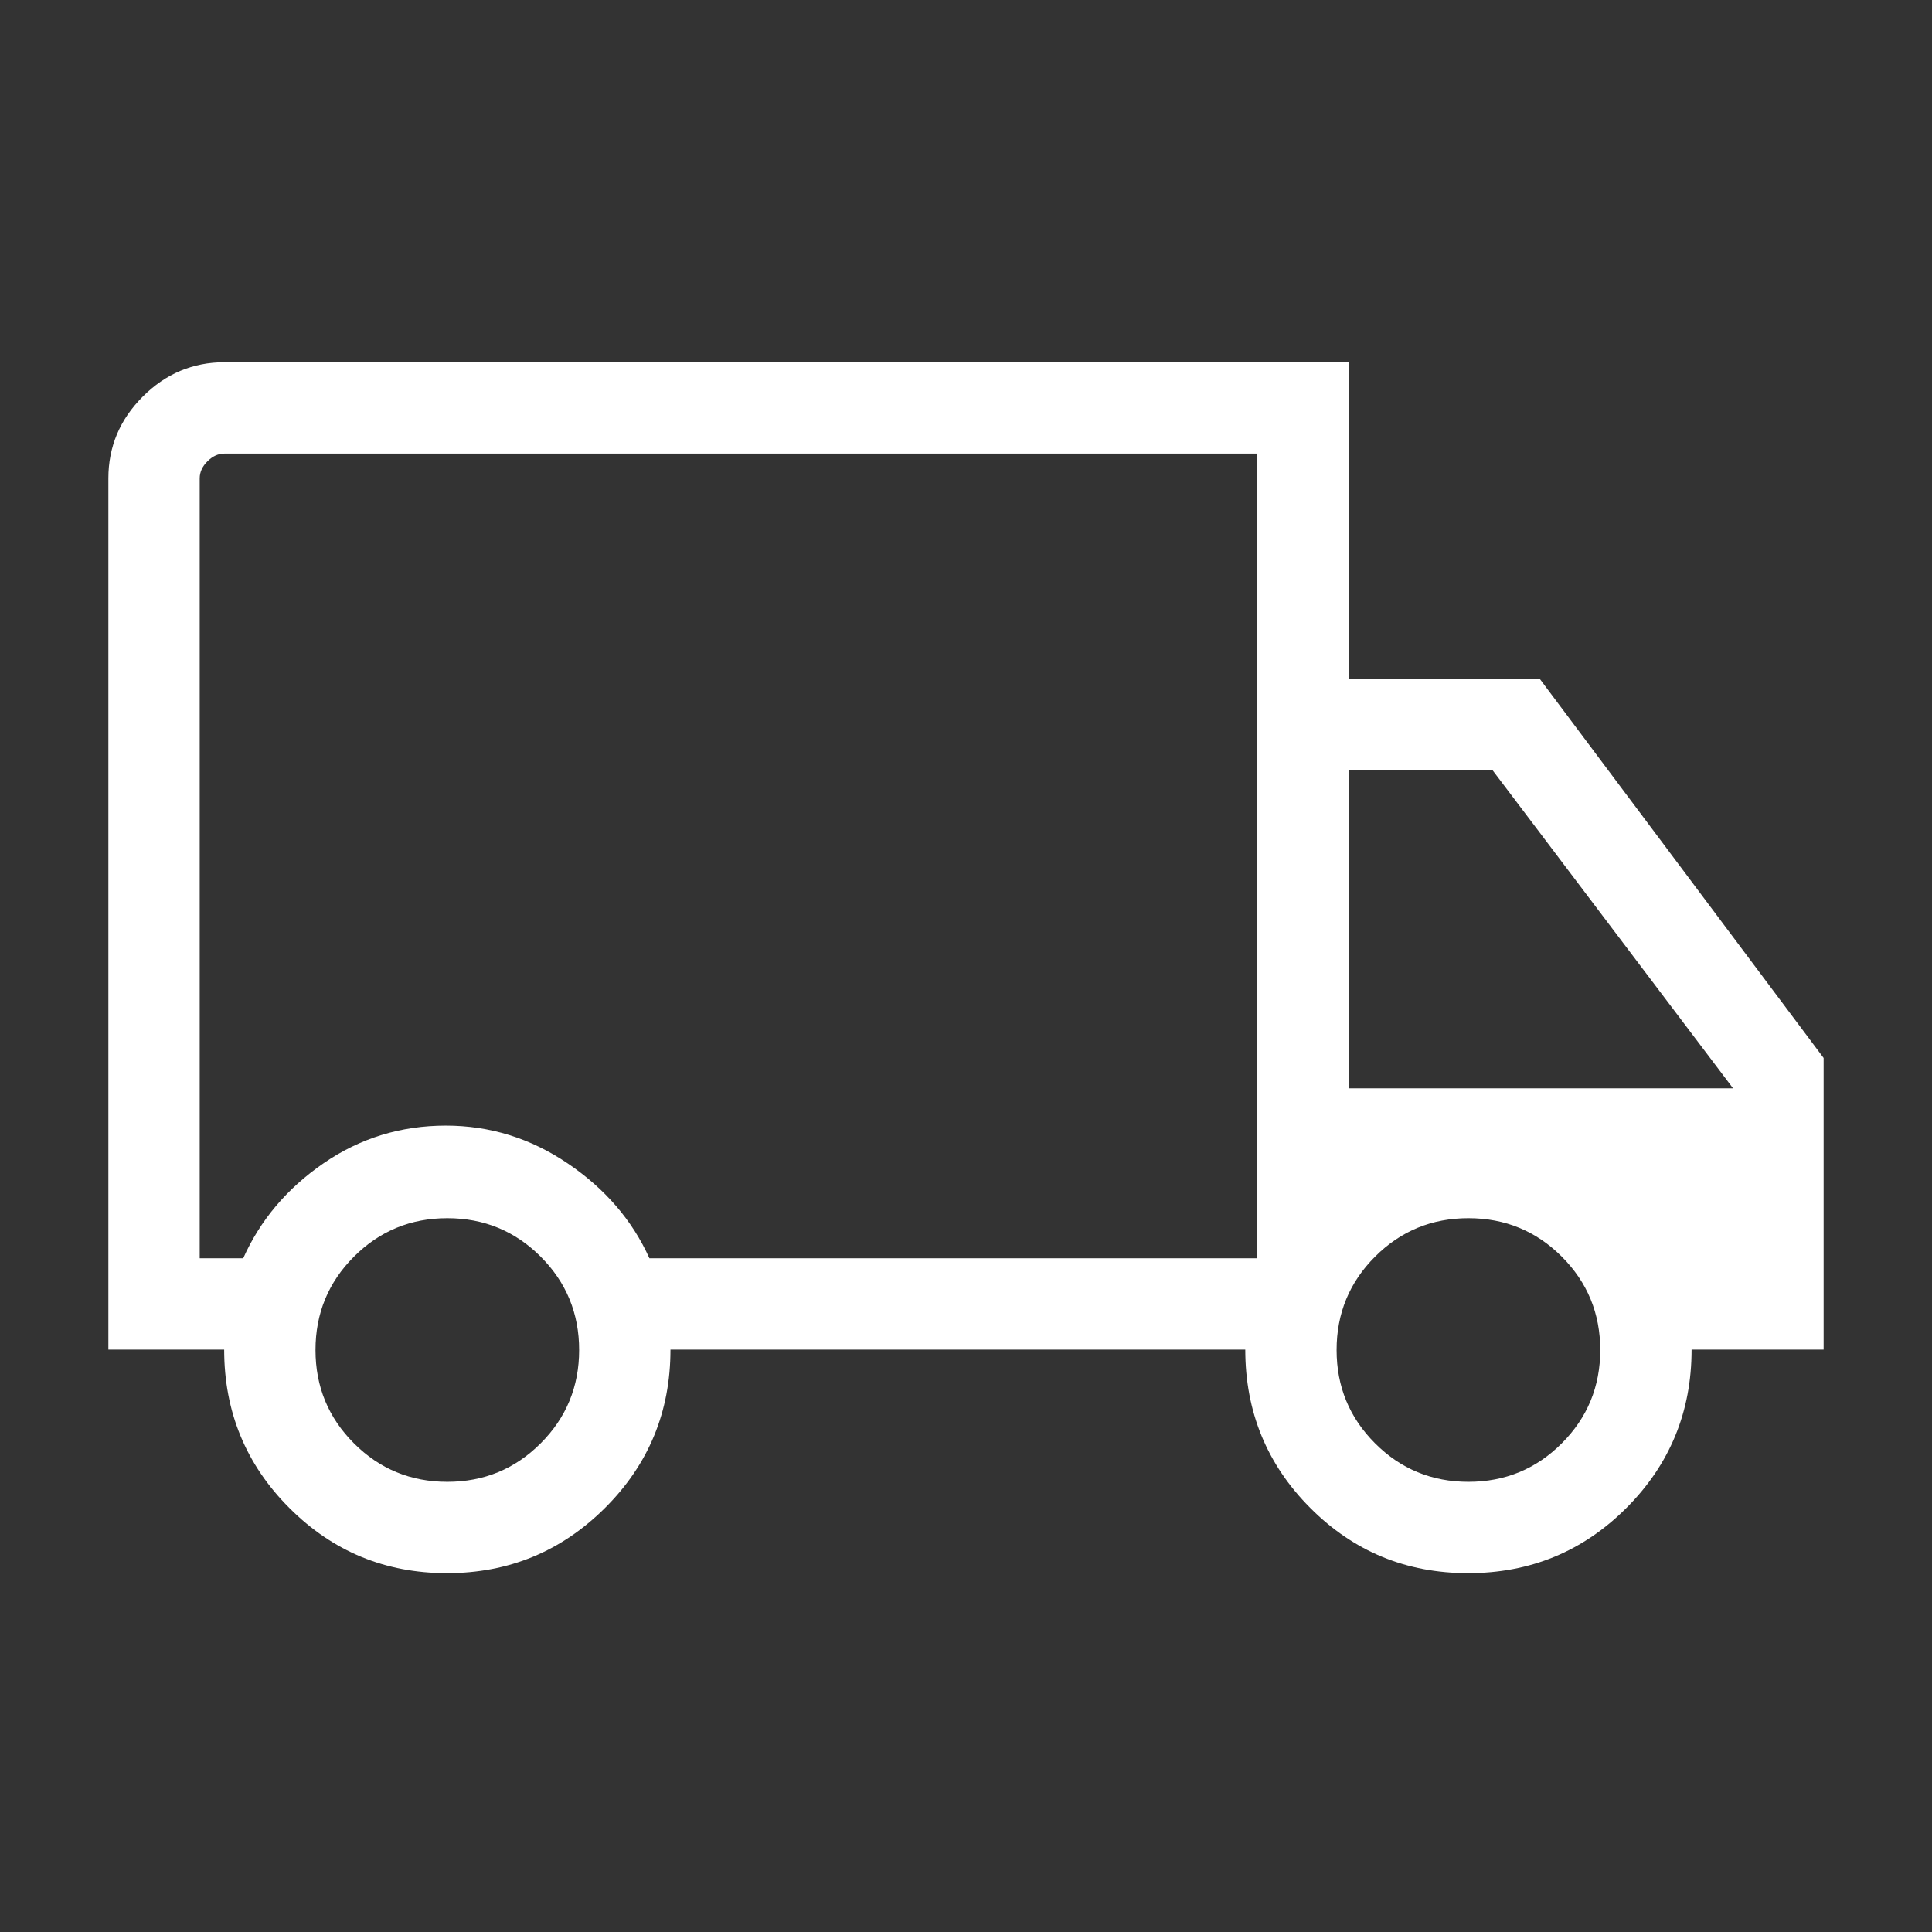
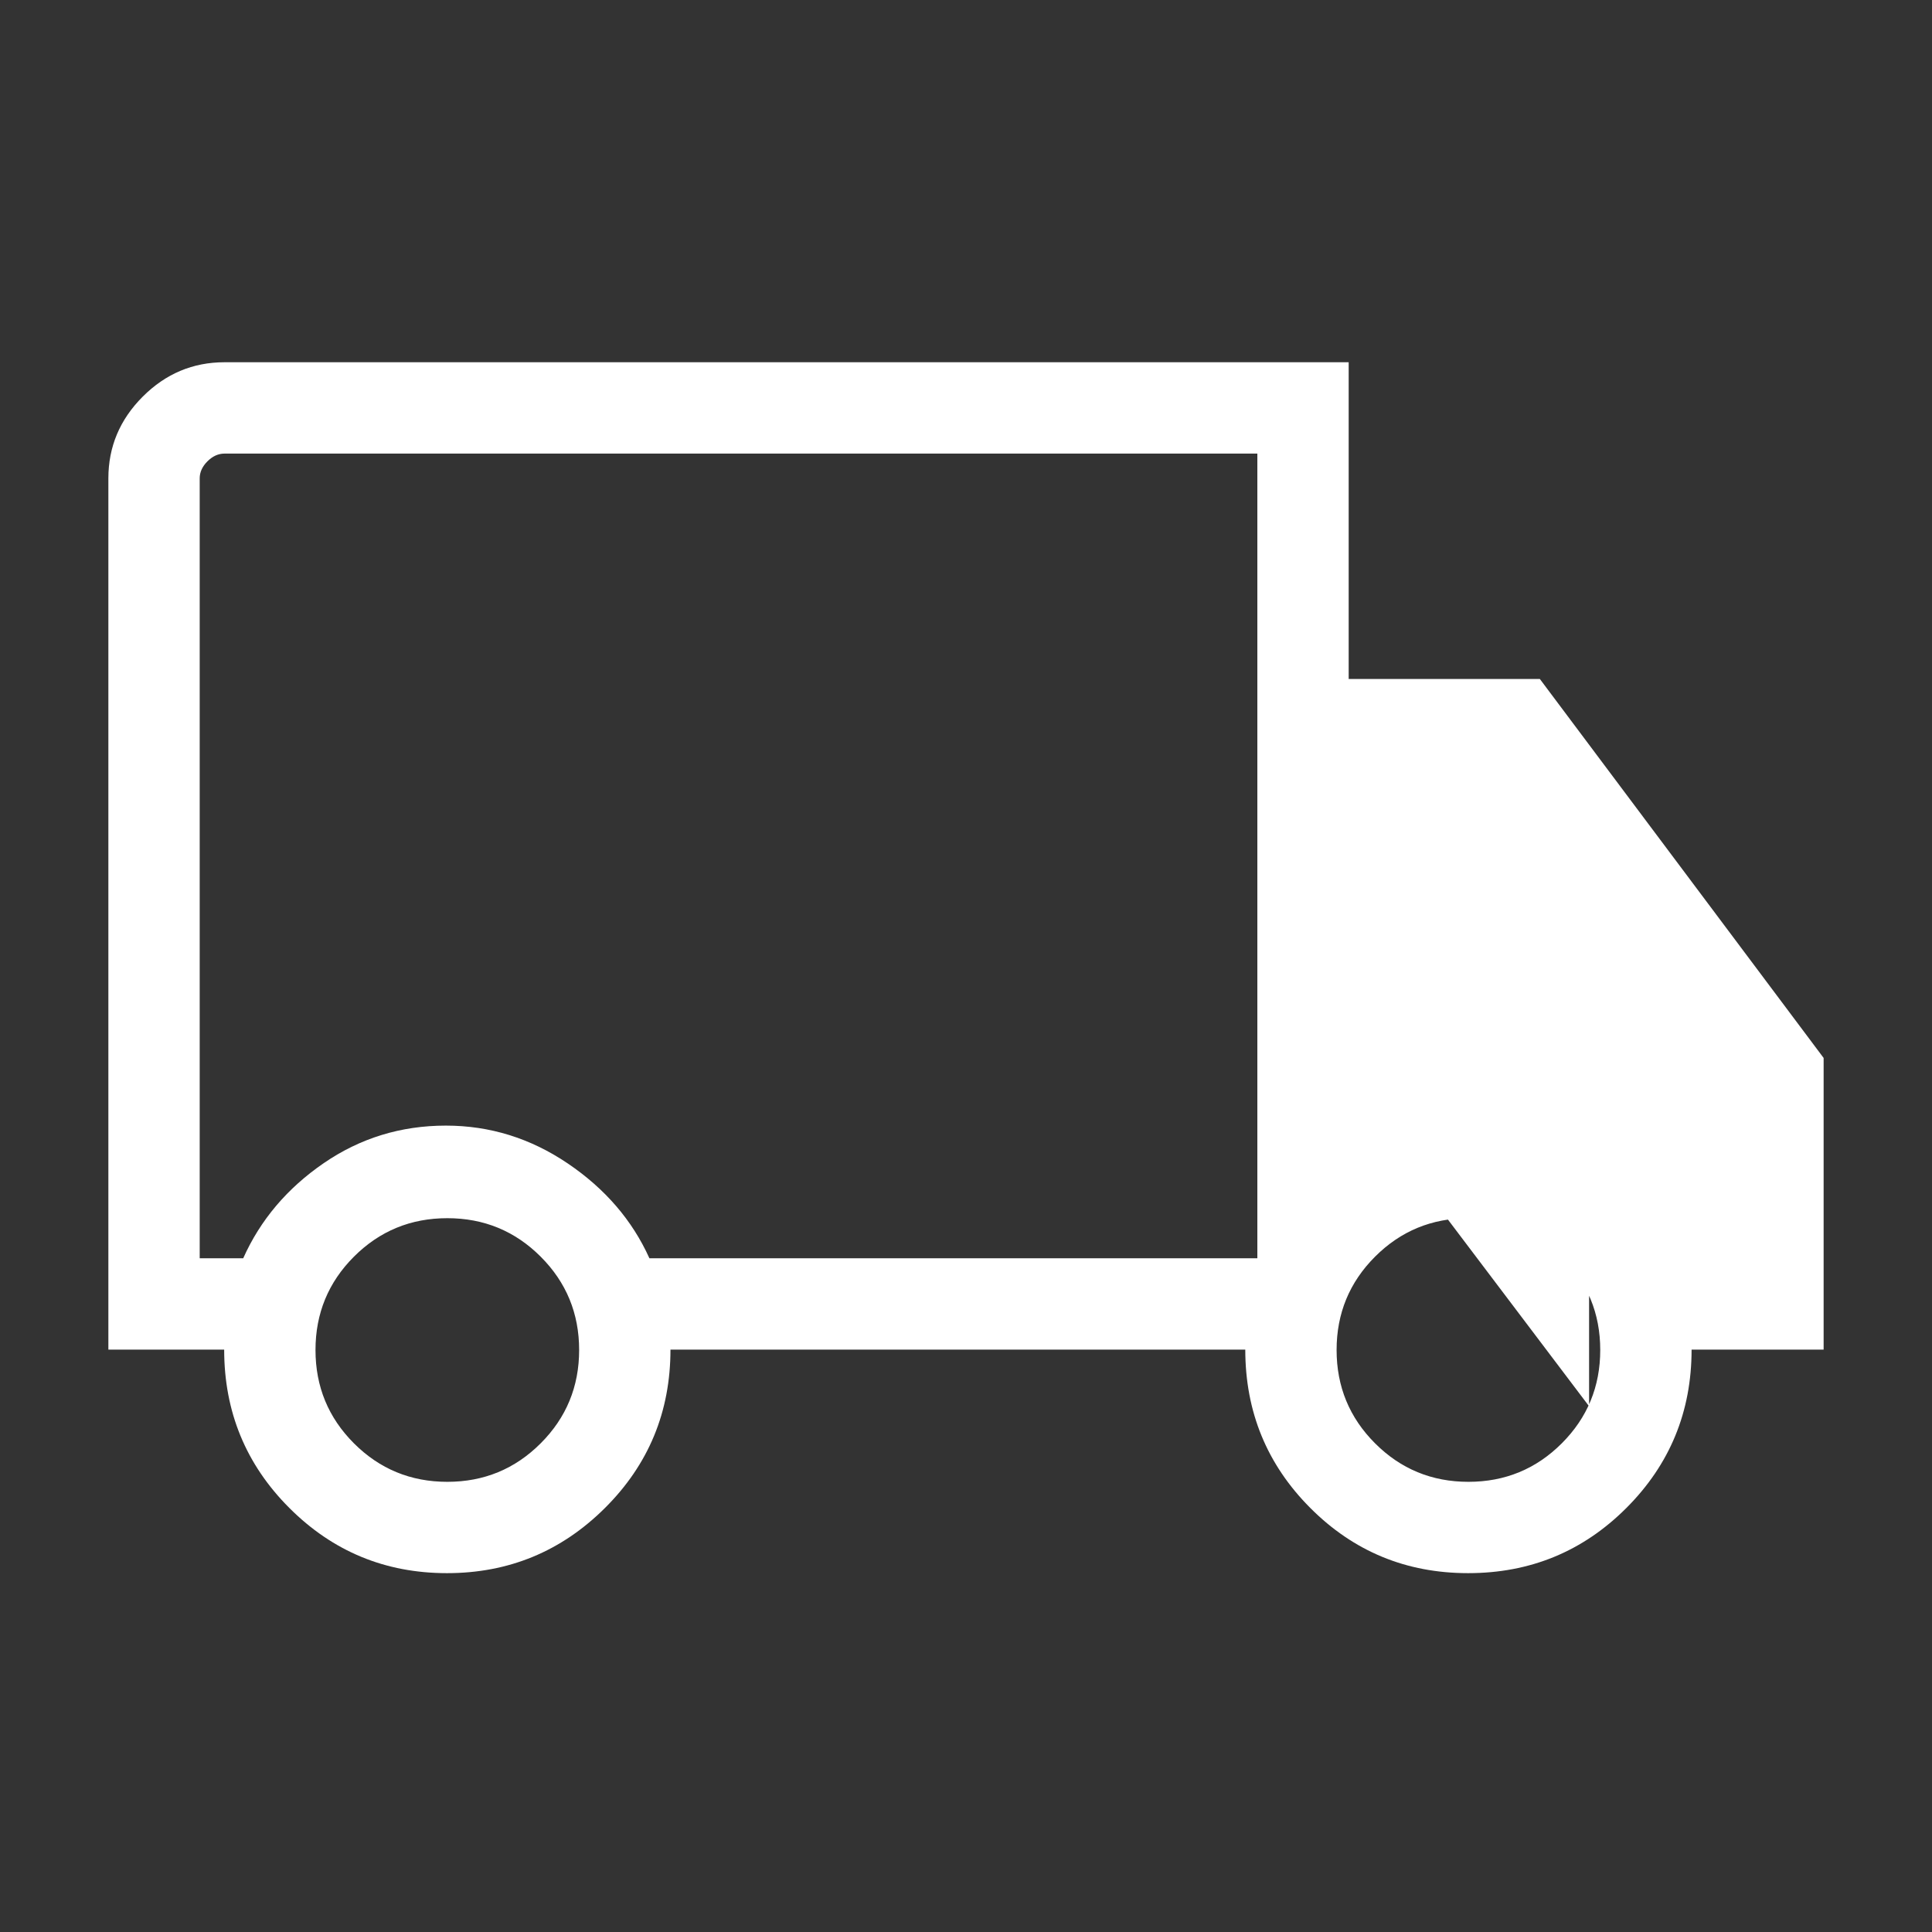
<svg xmlns="http://www.w3.org/2000/svg" fill="#FFFFFF" width="48px" viewBox="0 -960 960 960" height="48px">
  <rect x="0" y="-960" width="960" height="960" fill="#333333" stroke="none" />
-   <path d="M222.1-178.31q-45.95 0-78.33-32.4-32.38-32.39-32.38-78.68H53.85v-432.92q0-23.53 17.08-40.61T111.54-780h558.61v157.39h95l141 188.3v144.92h-65.61q0 46.29-32.39 78.68-32.39 32.4-78.66 32.4-46.11 0-78.42-32.4-32.3-32.39-32.3-78.68H333.15q0 46.31-32.55 78.7-32.55 32.38-78.5 32.38Zm.17-45.38q27.27 0 46.38-19.12 19.12-19.11 19.12-46.38 0-27.27-19.12-46.39-19.11-19.11-46.38-19.11-27.27 0-46.39 19.11-19.11 19.12-19.11 46.39t19.11 46.38q19.12 19.12 46.39 19.12ZM99.23-334.77h21.62q12.76-28.54 39.96-47.23 27.19-18.69 60.75-18.69 32.78 0 60.57 18.81 27.79 18.8 40.56 47.11h302.08v-399.84H111.54q-4.62 0-8.46 3.84-3.85 3.85-3.85 8.46v387.54Zm630.42 111.08q27.27 0 46.39-19.12 19.11-19.11 19.11-46.38 0-27.27-19.11-46.39-19.12-19.11-46.39-19.11t-46.38 19.11q-19.12 19.12-19.12 46.39t19.12 46.38q19.11 19.12 46.38 19.12Zm-59.5-195.54h191l-119.46-158h-71.54v158ZM362.31-527.08Z" />
+   <path d="M222.1-178.31q-45.95 0-78.33-32.4-32.38-32.39-32.38-78.68H53.85v-432.92q0-23.53 17.08-40.61T111.54-780h558.61v157.39h95l141 188.3v144.92h-65.61q0 46.29-32.39 78.68-32.39 32.4-78.66 32.4-46.11 0-78.42-32.4-32.3-32.39-32.3-78.68H333.15q0 46.31-32.55 78.7-32.55 32.38-78.5 32.38Zm.17-45.38q27.27 0 46.38-19.12 19.12-19.11 19.12-46.38 0-27.27-19.12-46.39-19.11-19.11-46.38-19.11-27.27 0-46.39 19.11-19.11 19.12-19.11 46.39t19.11 46.38q19.12 19.12 46.39 19.12ZM99.23-334.77h21.62q12.76-28.54 39.96-47.23 27.19-18.69 60.75-18.69 32.78 0 60.57 18.81 27.79 18.8 40.56 47.11h302.08v-399.84H111.54q-4.62 0-8.46 3.84-3.85 3.85-3.85 8.46v387.54Zm630.42 111.08q27.27 0 46.39-19.12 19.11-19.11 19.11-46.38 0-27.27-19.11-46.39-19.12-19.11-46.39-19.11t-46.38 19.11q-19.12 19.12-19.12 46.39t19.12 46.38q19.11 19.12 46.38 19.12Zm-59.5-195.54h191h-71.54v158ZM362.31-527.08Z" />
</svg>